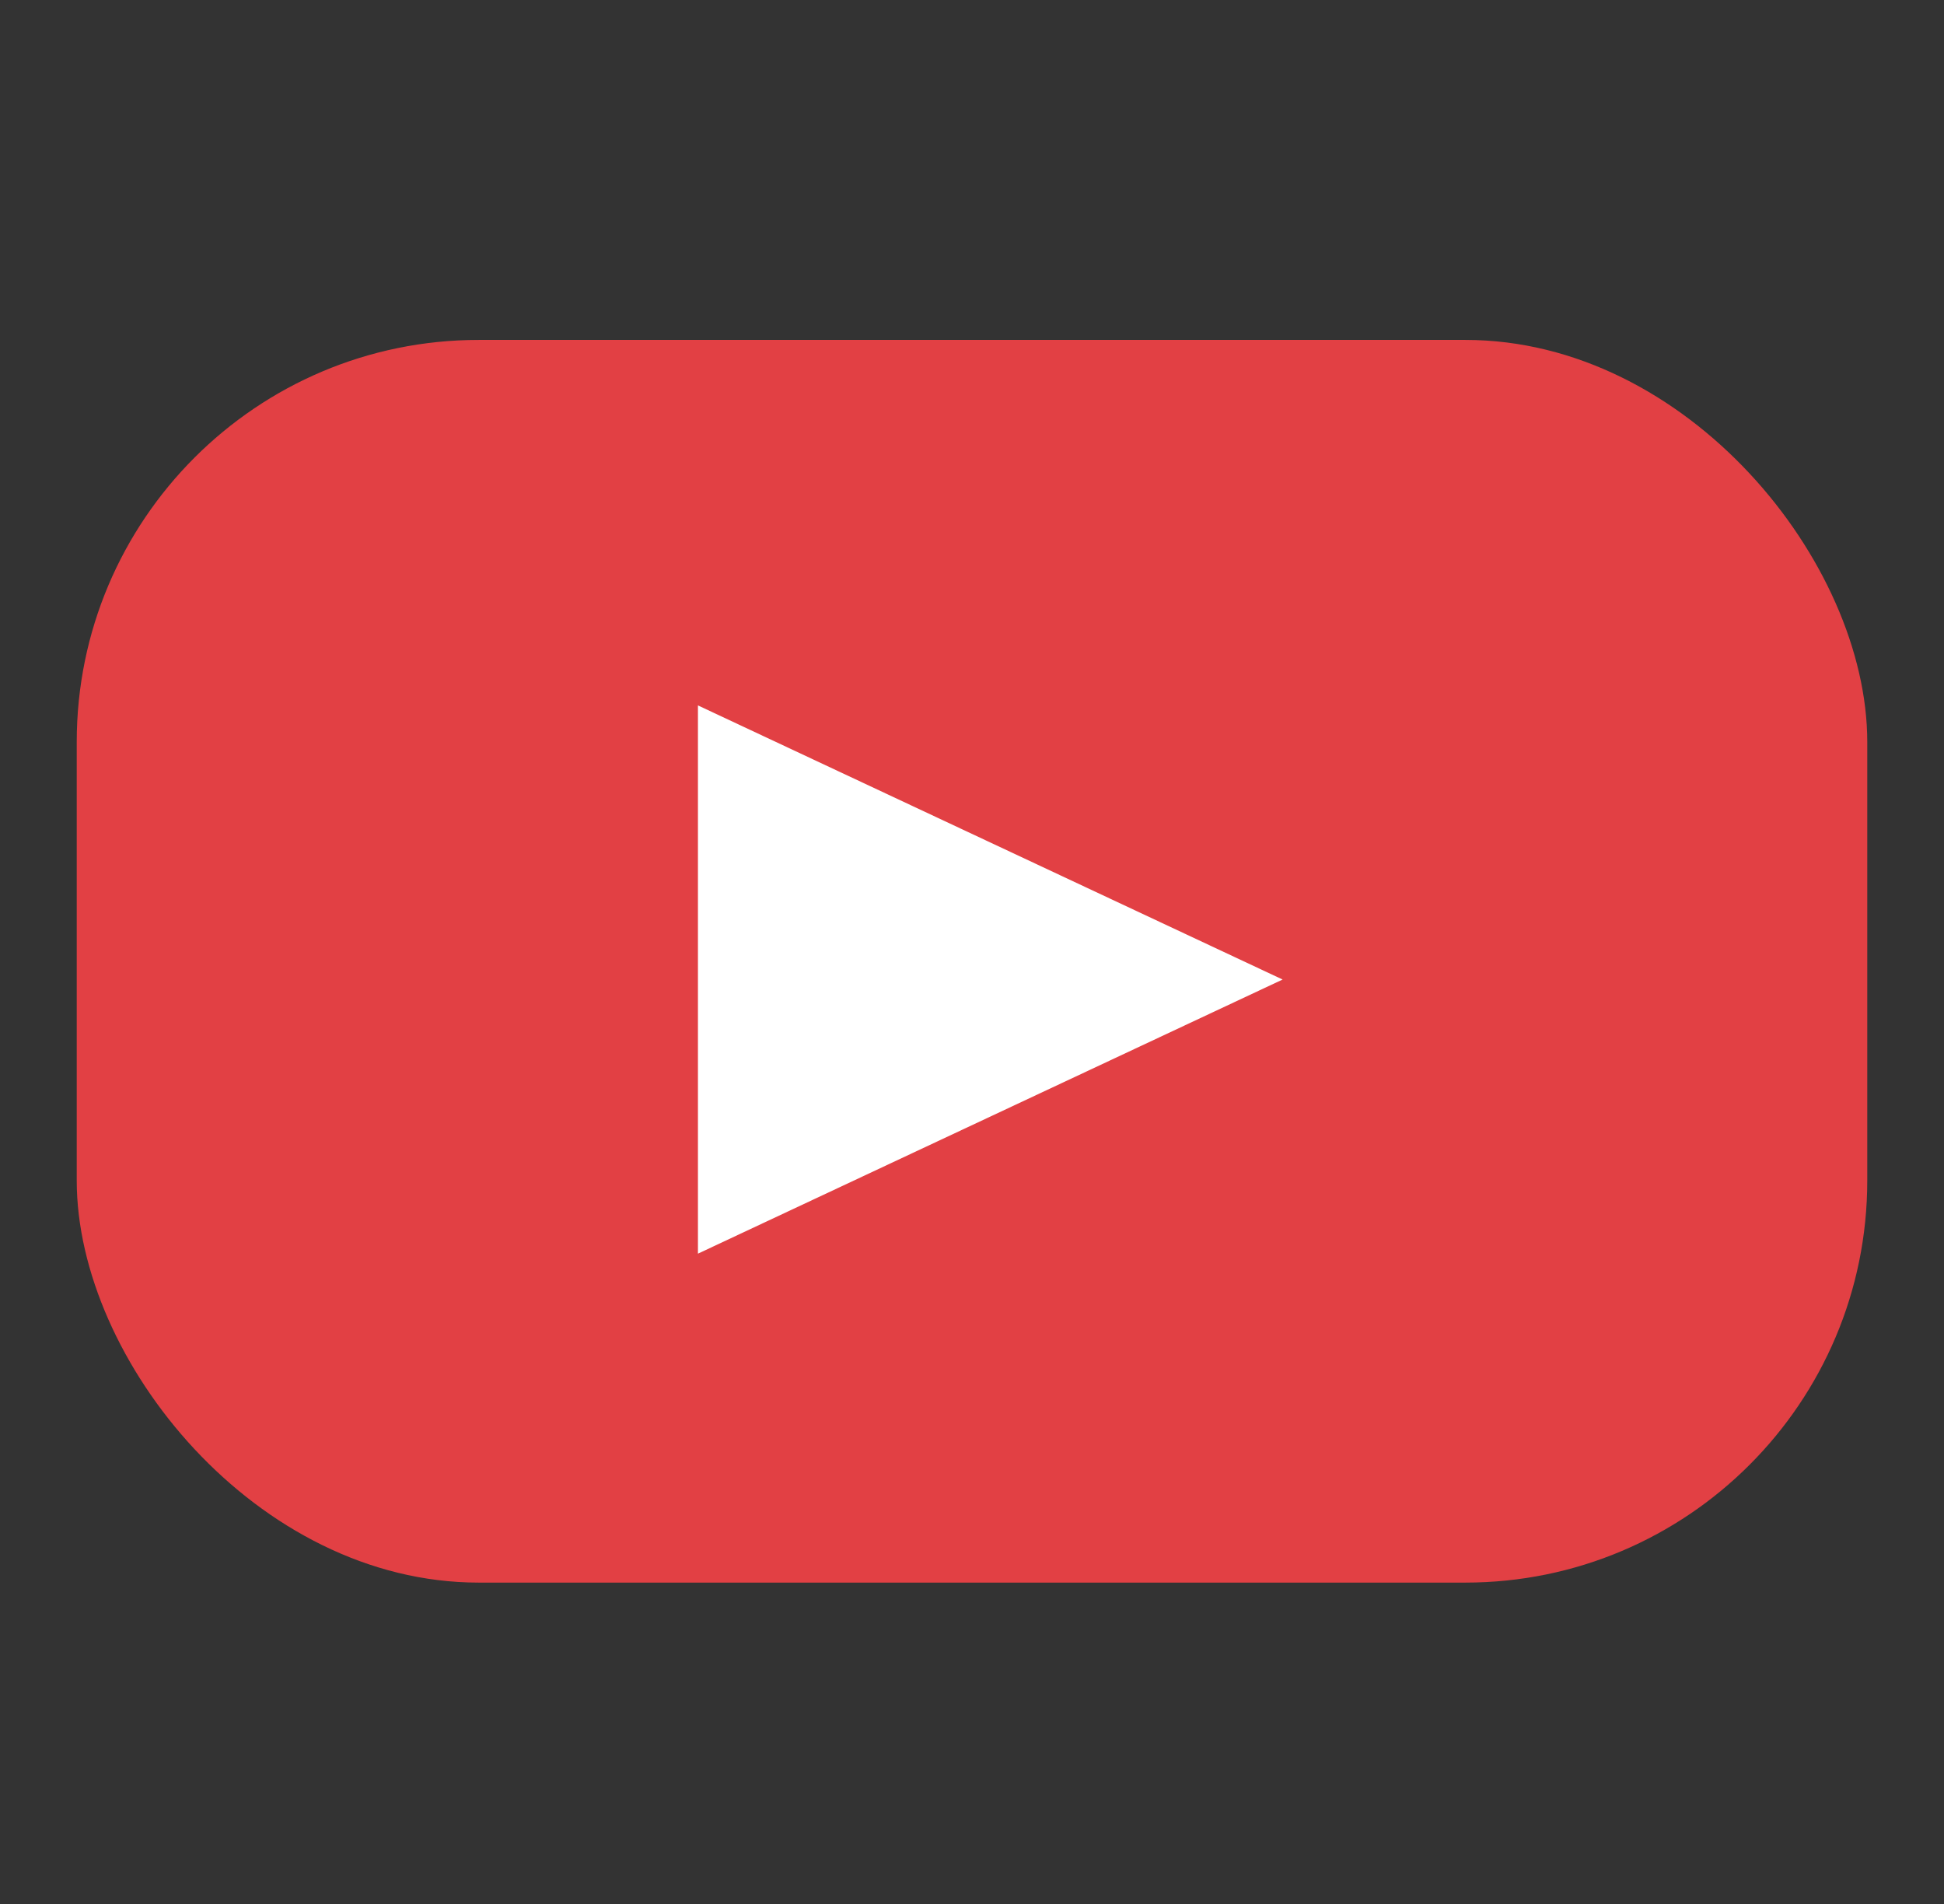
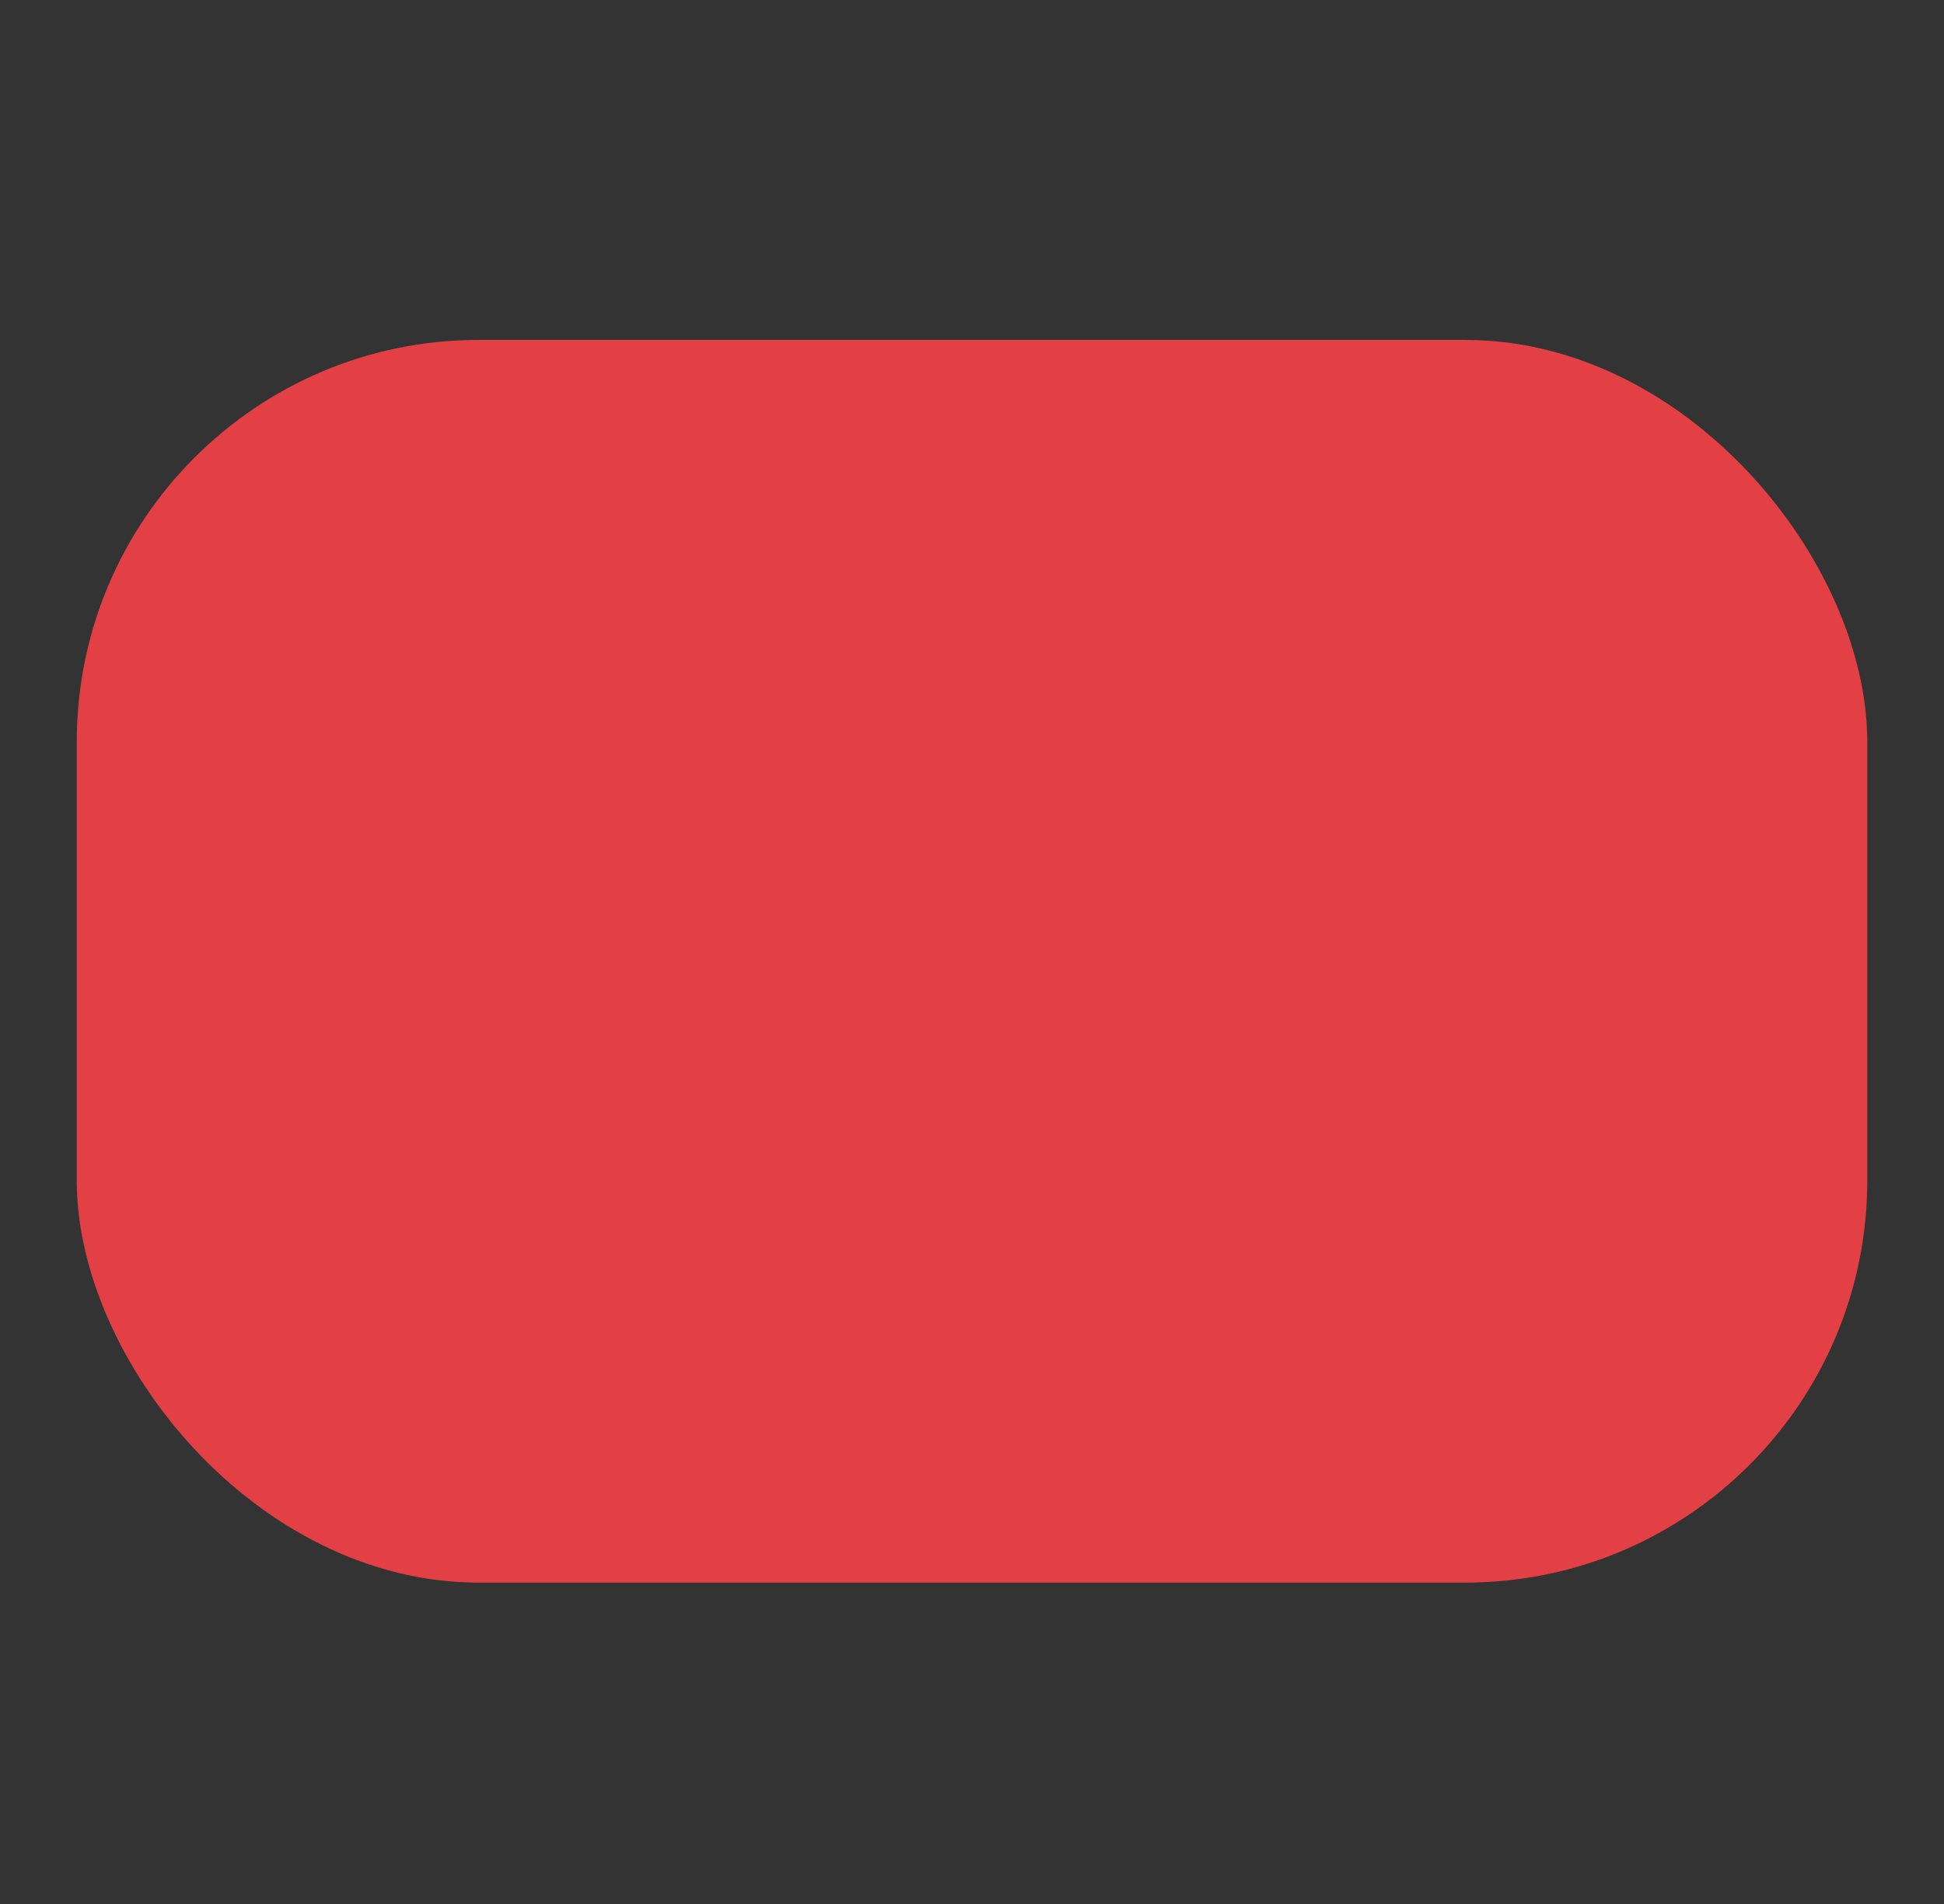
<svg xmlns="http://www.w3.org/2000/svg" id="_レイヤー_1" version="1.1" viewBox="0 0 53.2 52.1">
  <rect x="0" y="0" width="53.2" height="52.1" fill="#333333" stroke="none" />
  <defs>
    <style>
      .st0 {
        fill: #fff;
      }

      .st1 {
        fill: #e24044;
      }
    </style>
  </defs>
  <g id="_グループ_431" data-name="グループ_431">
    <rect id="_長方形_402" data-name="長方形_402" class="st1" x="2.1" y="9.3" width="49" height="34" rx="11" ry="11" />
-     <path id="_多角形_1" data-name="多角形_1" class="st0" d="M35.1,26.8l-16,7.5v-15l16,7.5Z" />
  </g>
</svg>